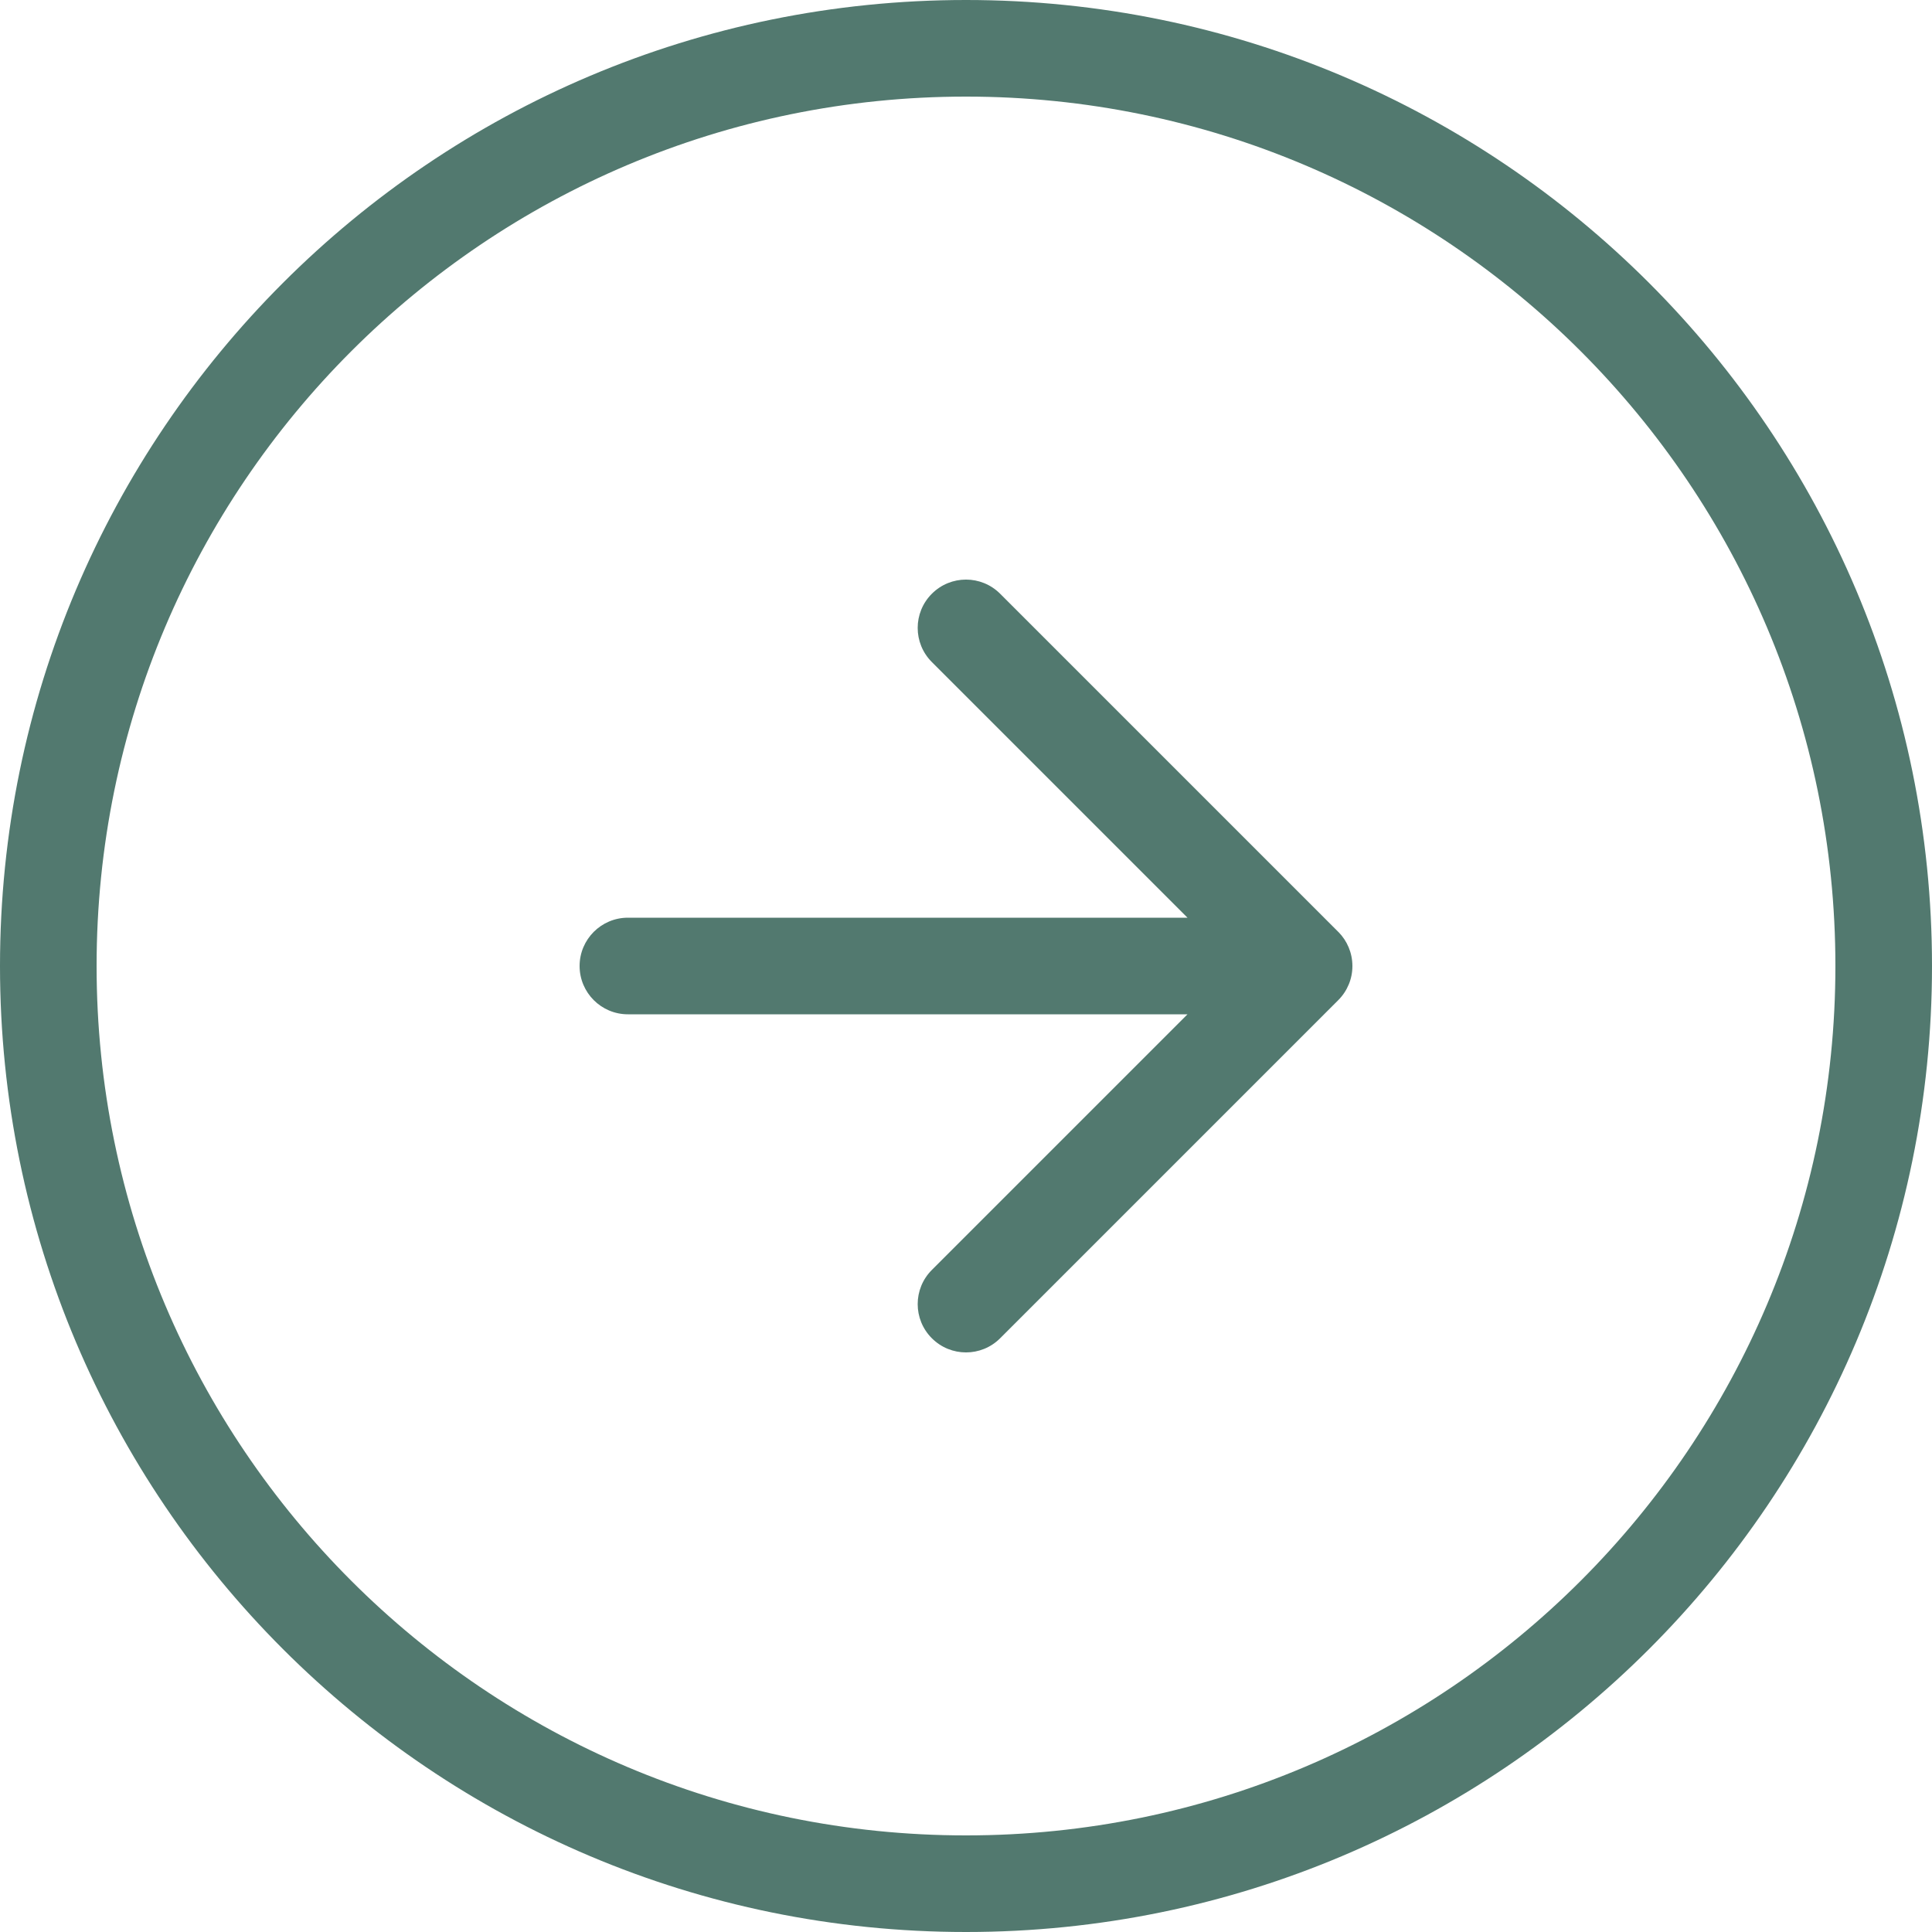
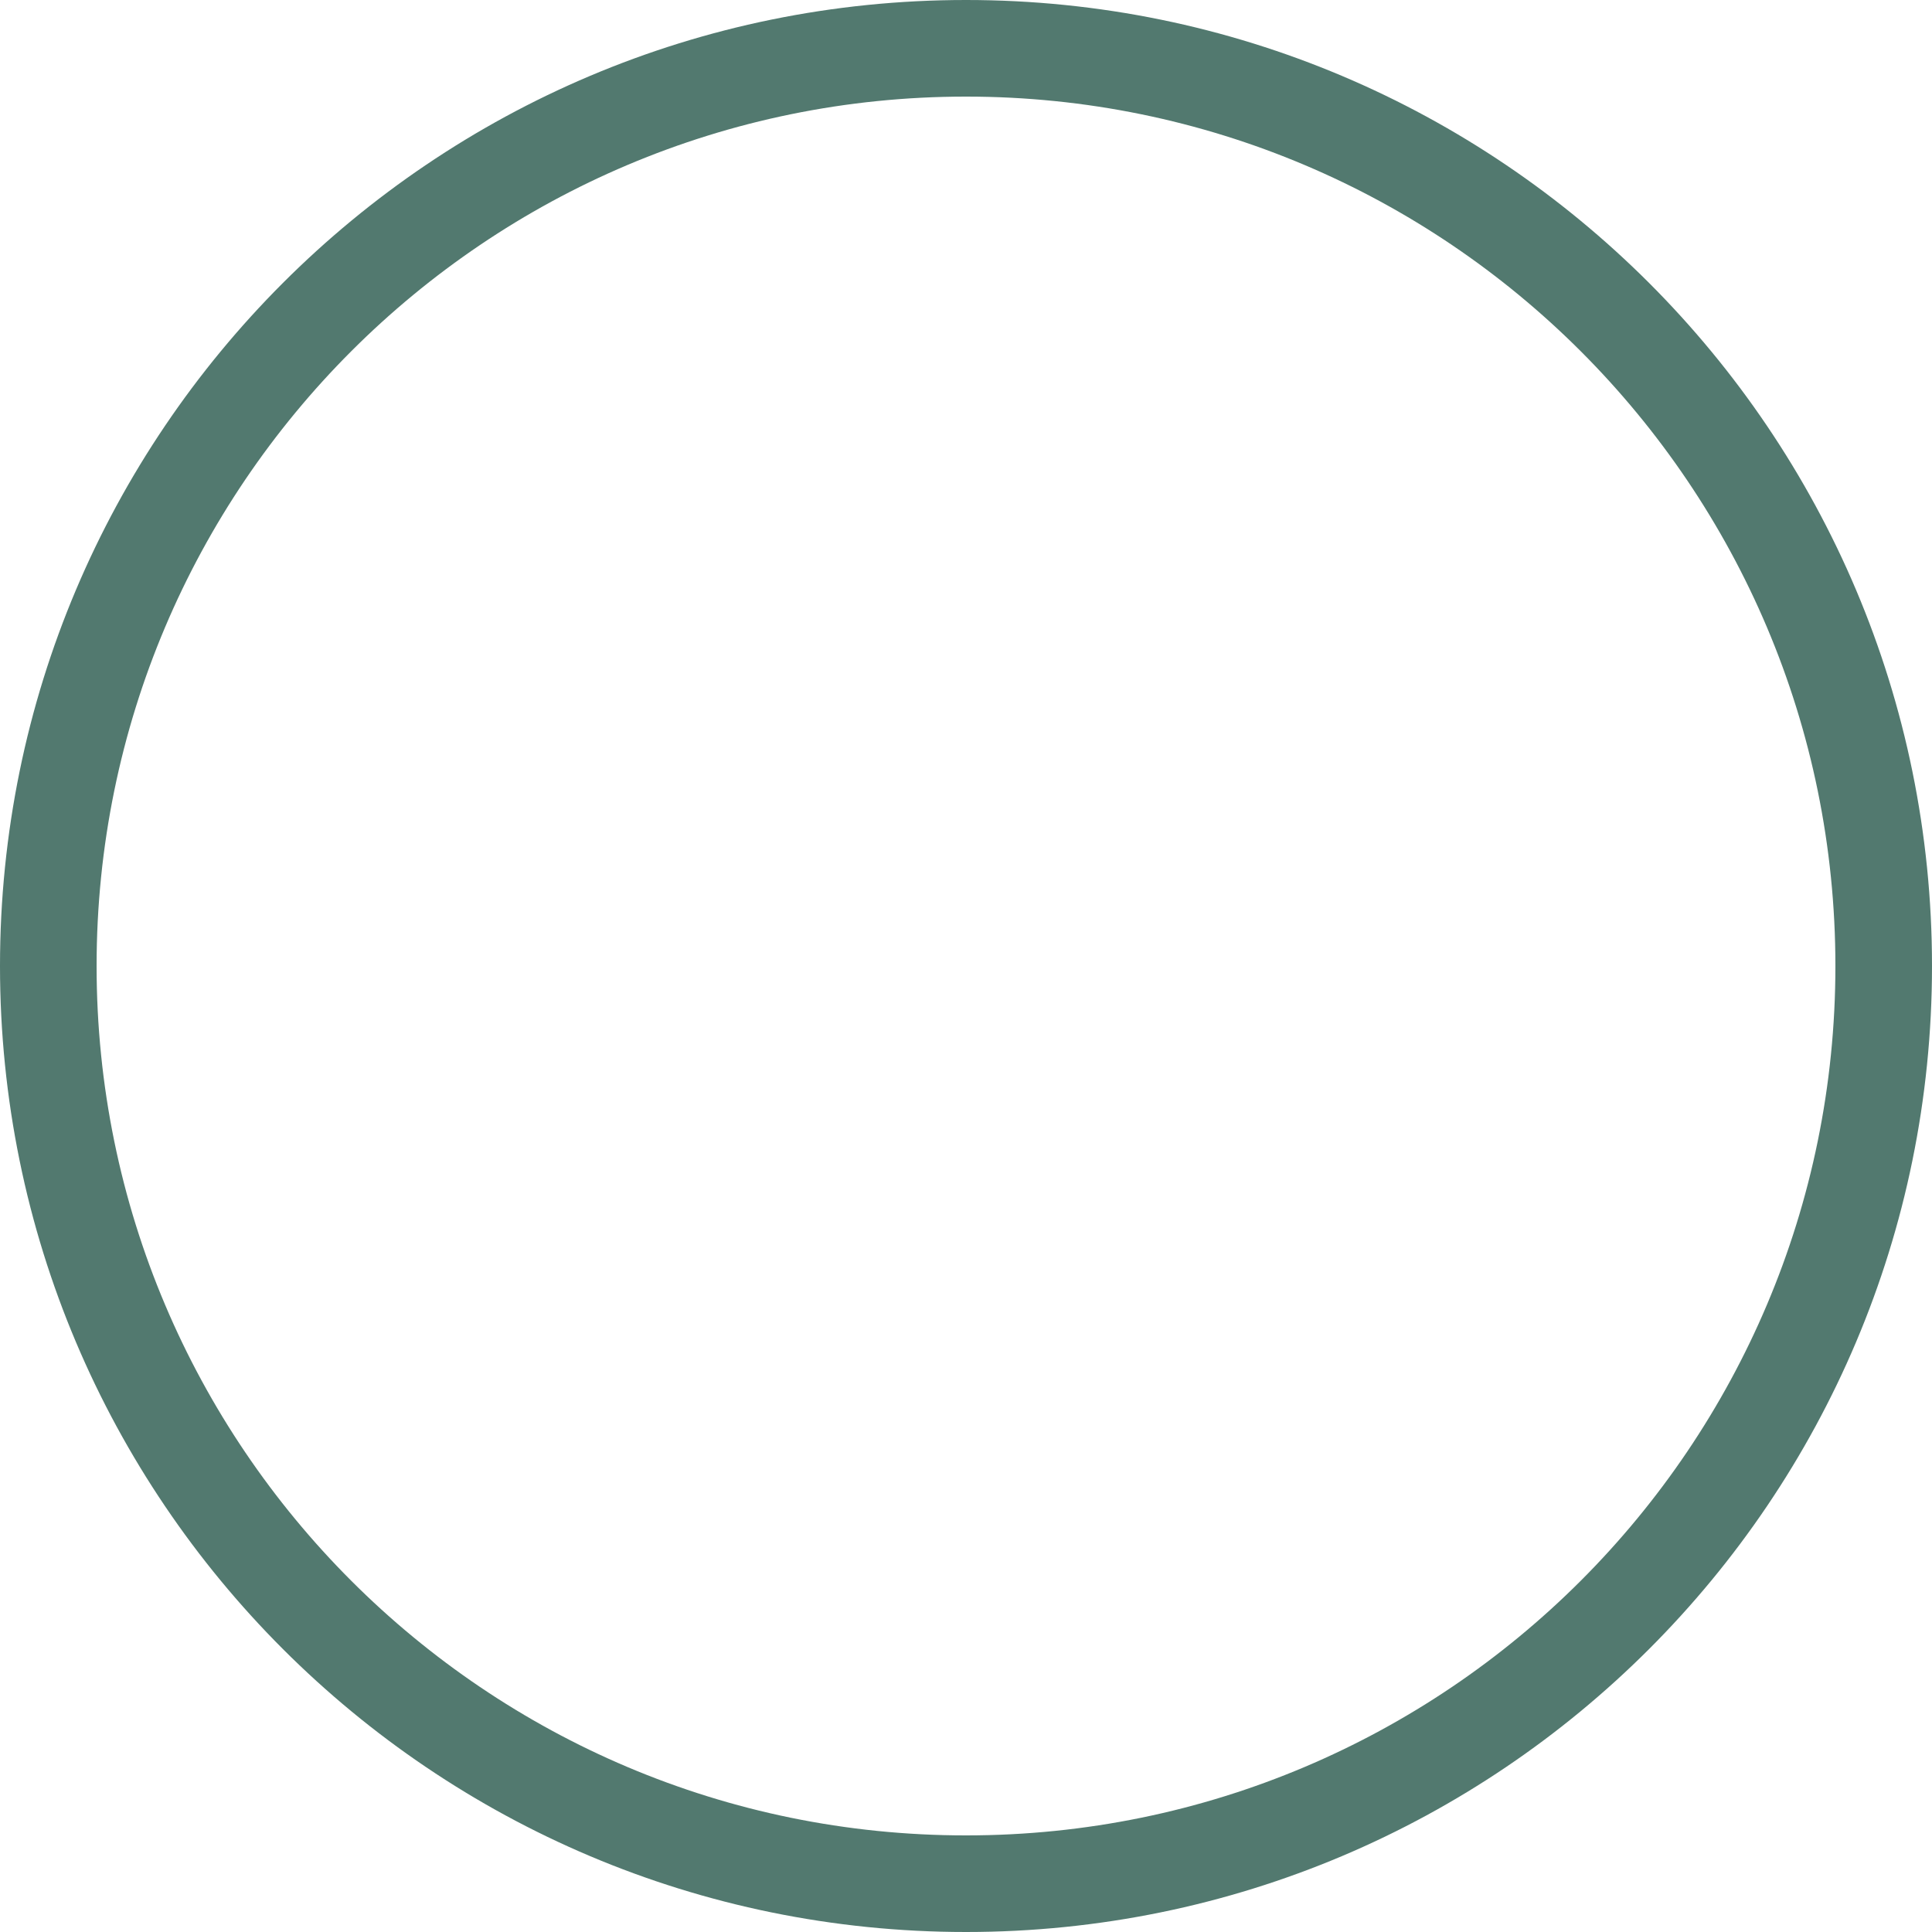
<svg xmlns="http://www.w3.org/2000/svg" width="40" height="40" viewBox="0 0 40 40" fill="none">
-   <path d="M19.293 12.293C18.902 12.683 18.902 13.317 19.293 13.707L24.586 19H13C12.448 19 12 19.448 12 20C12 20.552 12.448 21 13 21H24.586L19.293 26.293C18.902 26.683 18.902 27.317 19.293 27.707C19.683 28.098 20.317 28.098 20.707 27.707L27.707 20.707C27.803 20.611 27.875 20.501 27.924 20.383C27.973 20.266 28 20.137 28 20.003L28 20L28 19.997C27.999 19.725 27.89 19.479 27.714 19.299L27.706 19.292L20.707 12.293C20.317 11.902 19.683 11.902 19.293 12.293Z" fill="#52796F" />
  <path fill-rule="evenodd" clip-rule="evenodd" d="M0 20C0 31.046 8.954 40 20 40C31.046 40 40 31.046 40 20C40 8.954 31.046 0 20 0C8.954 0 0 8.954 0 20ZM2 20C2 29.941 10.059 38 20 38C29.941 38 38 29.941 38 20C38 10.059 29.941 2 20 2C10.059 2 2 10.059 2 20Z" fill="#52796F" />
</svg>